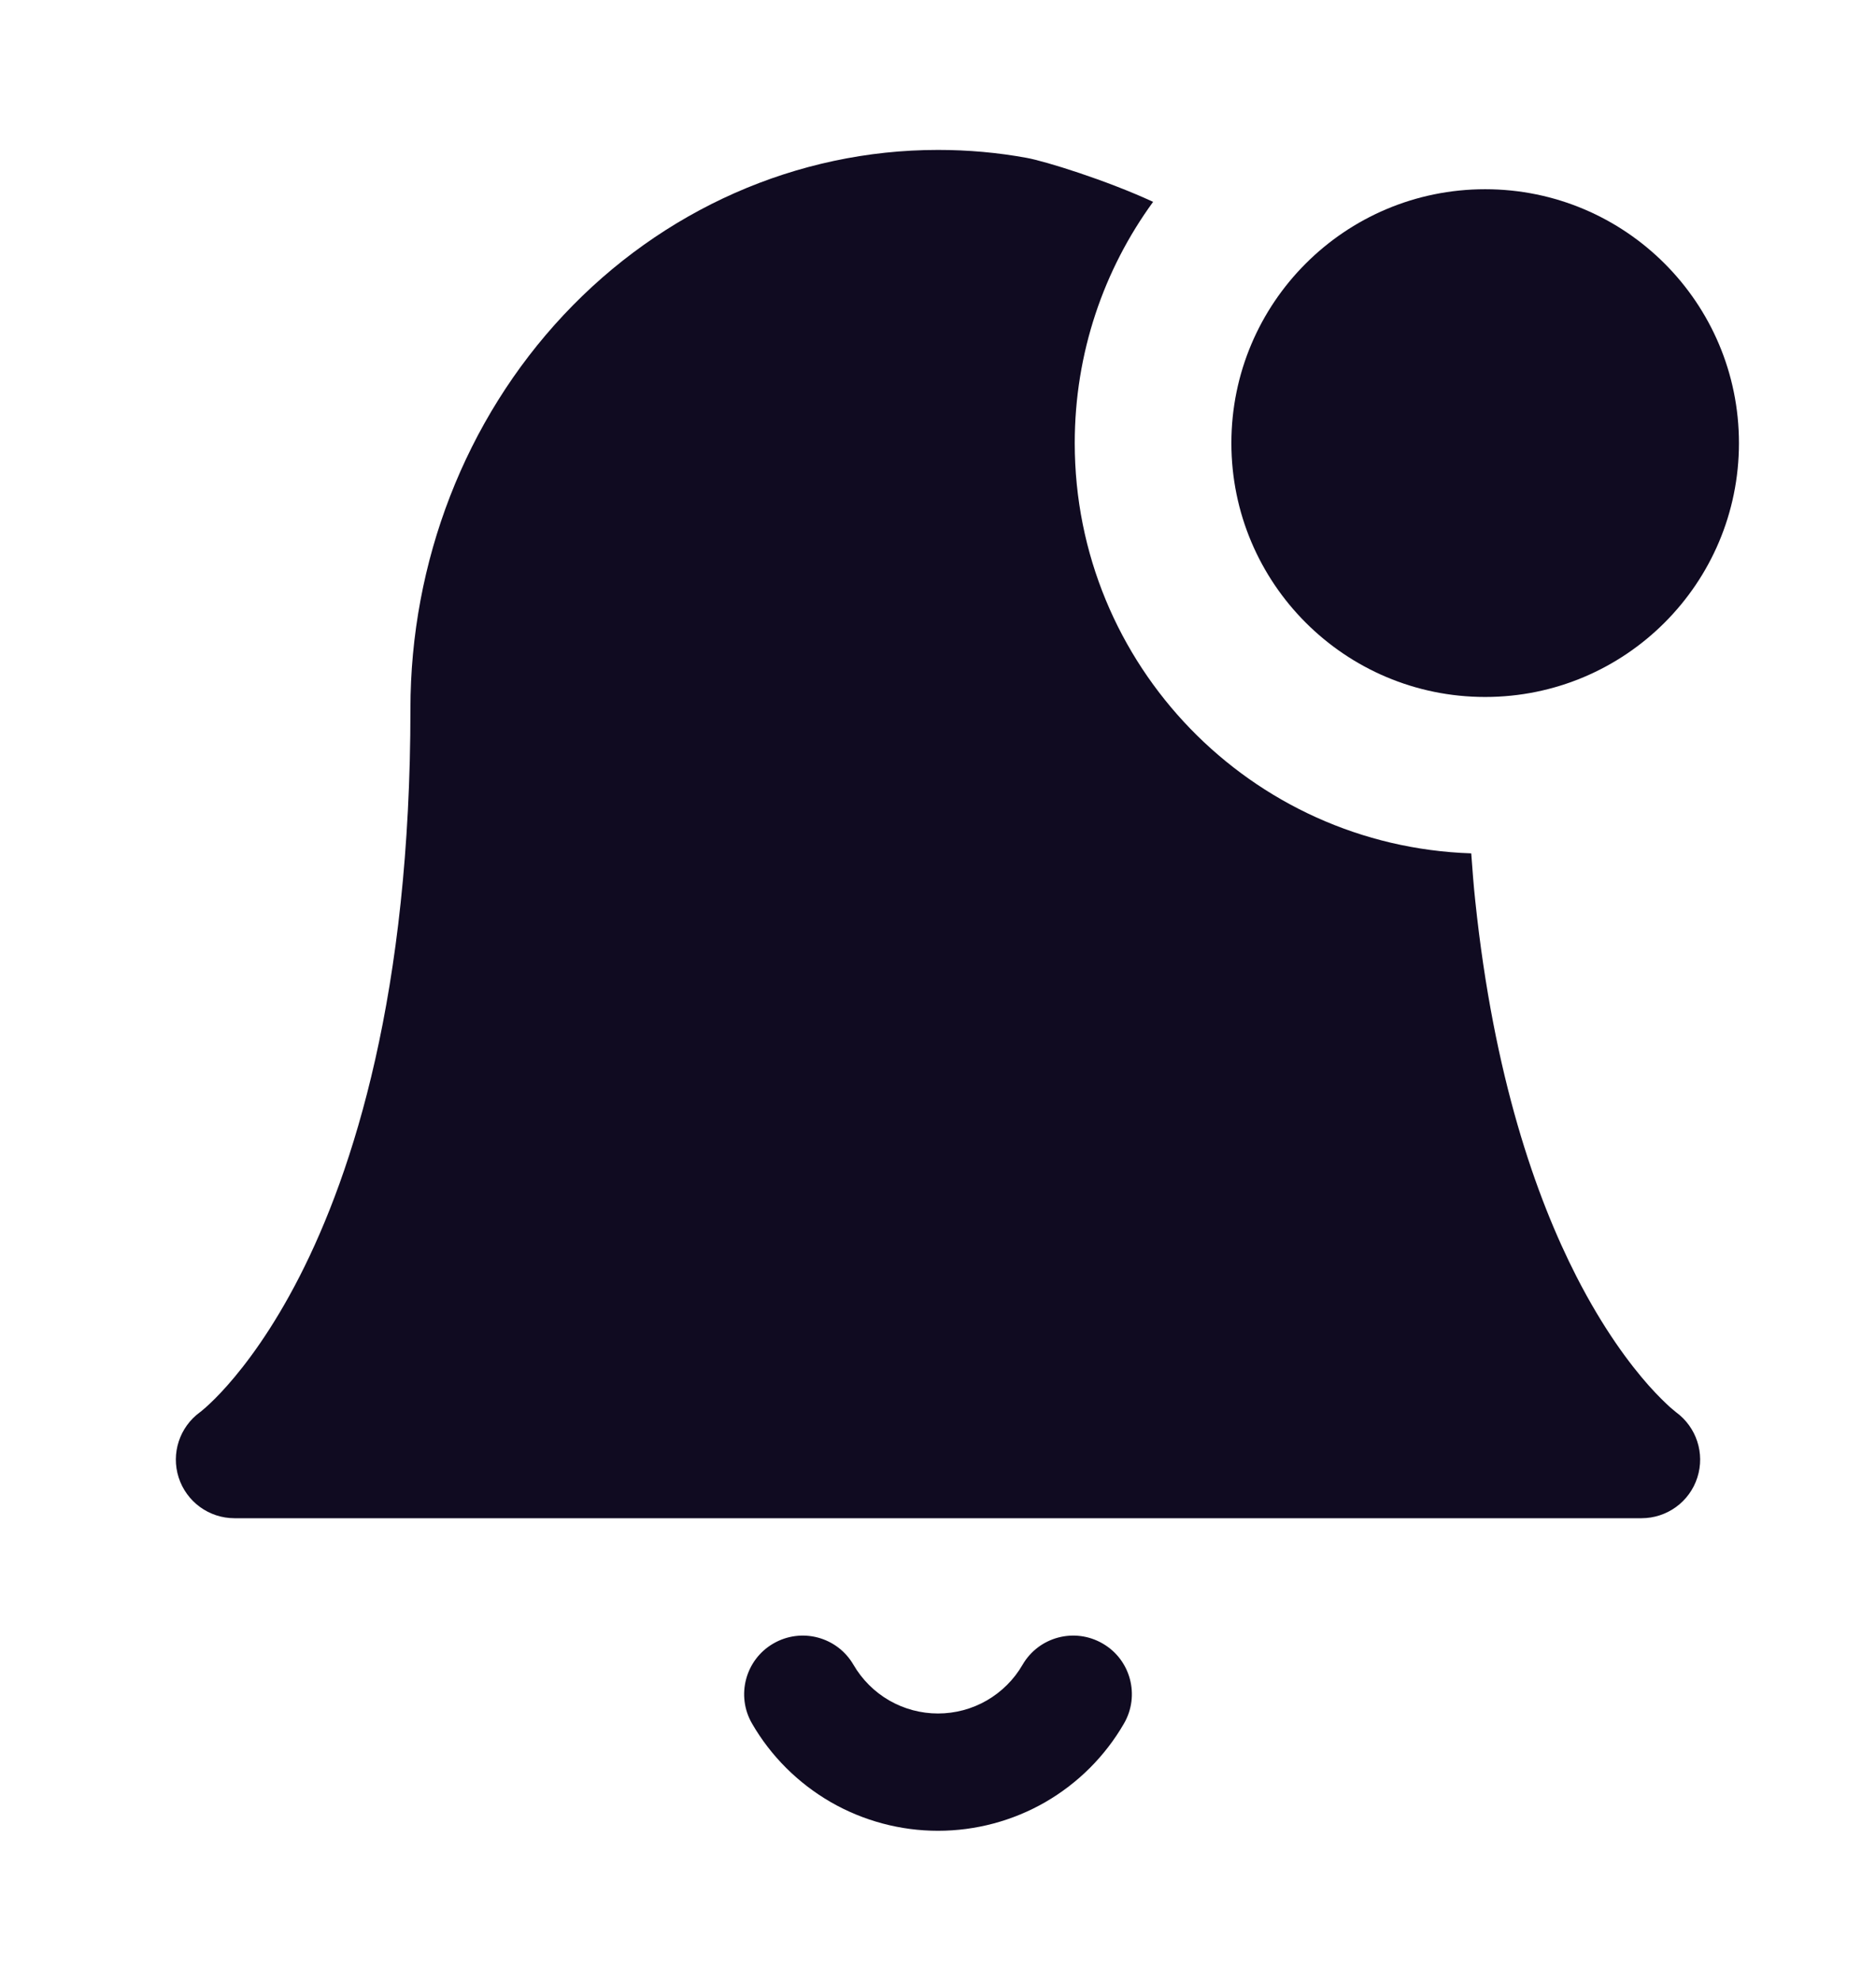
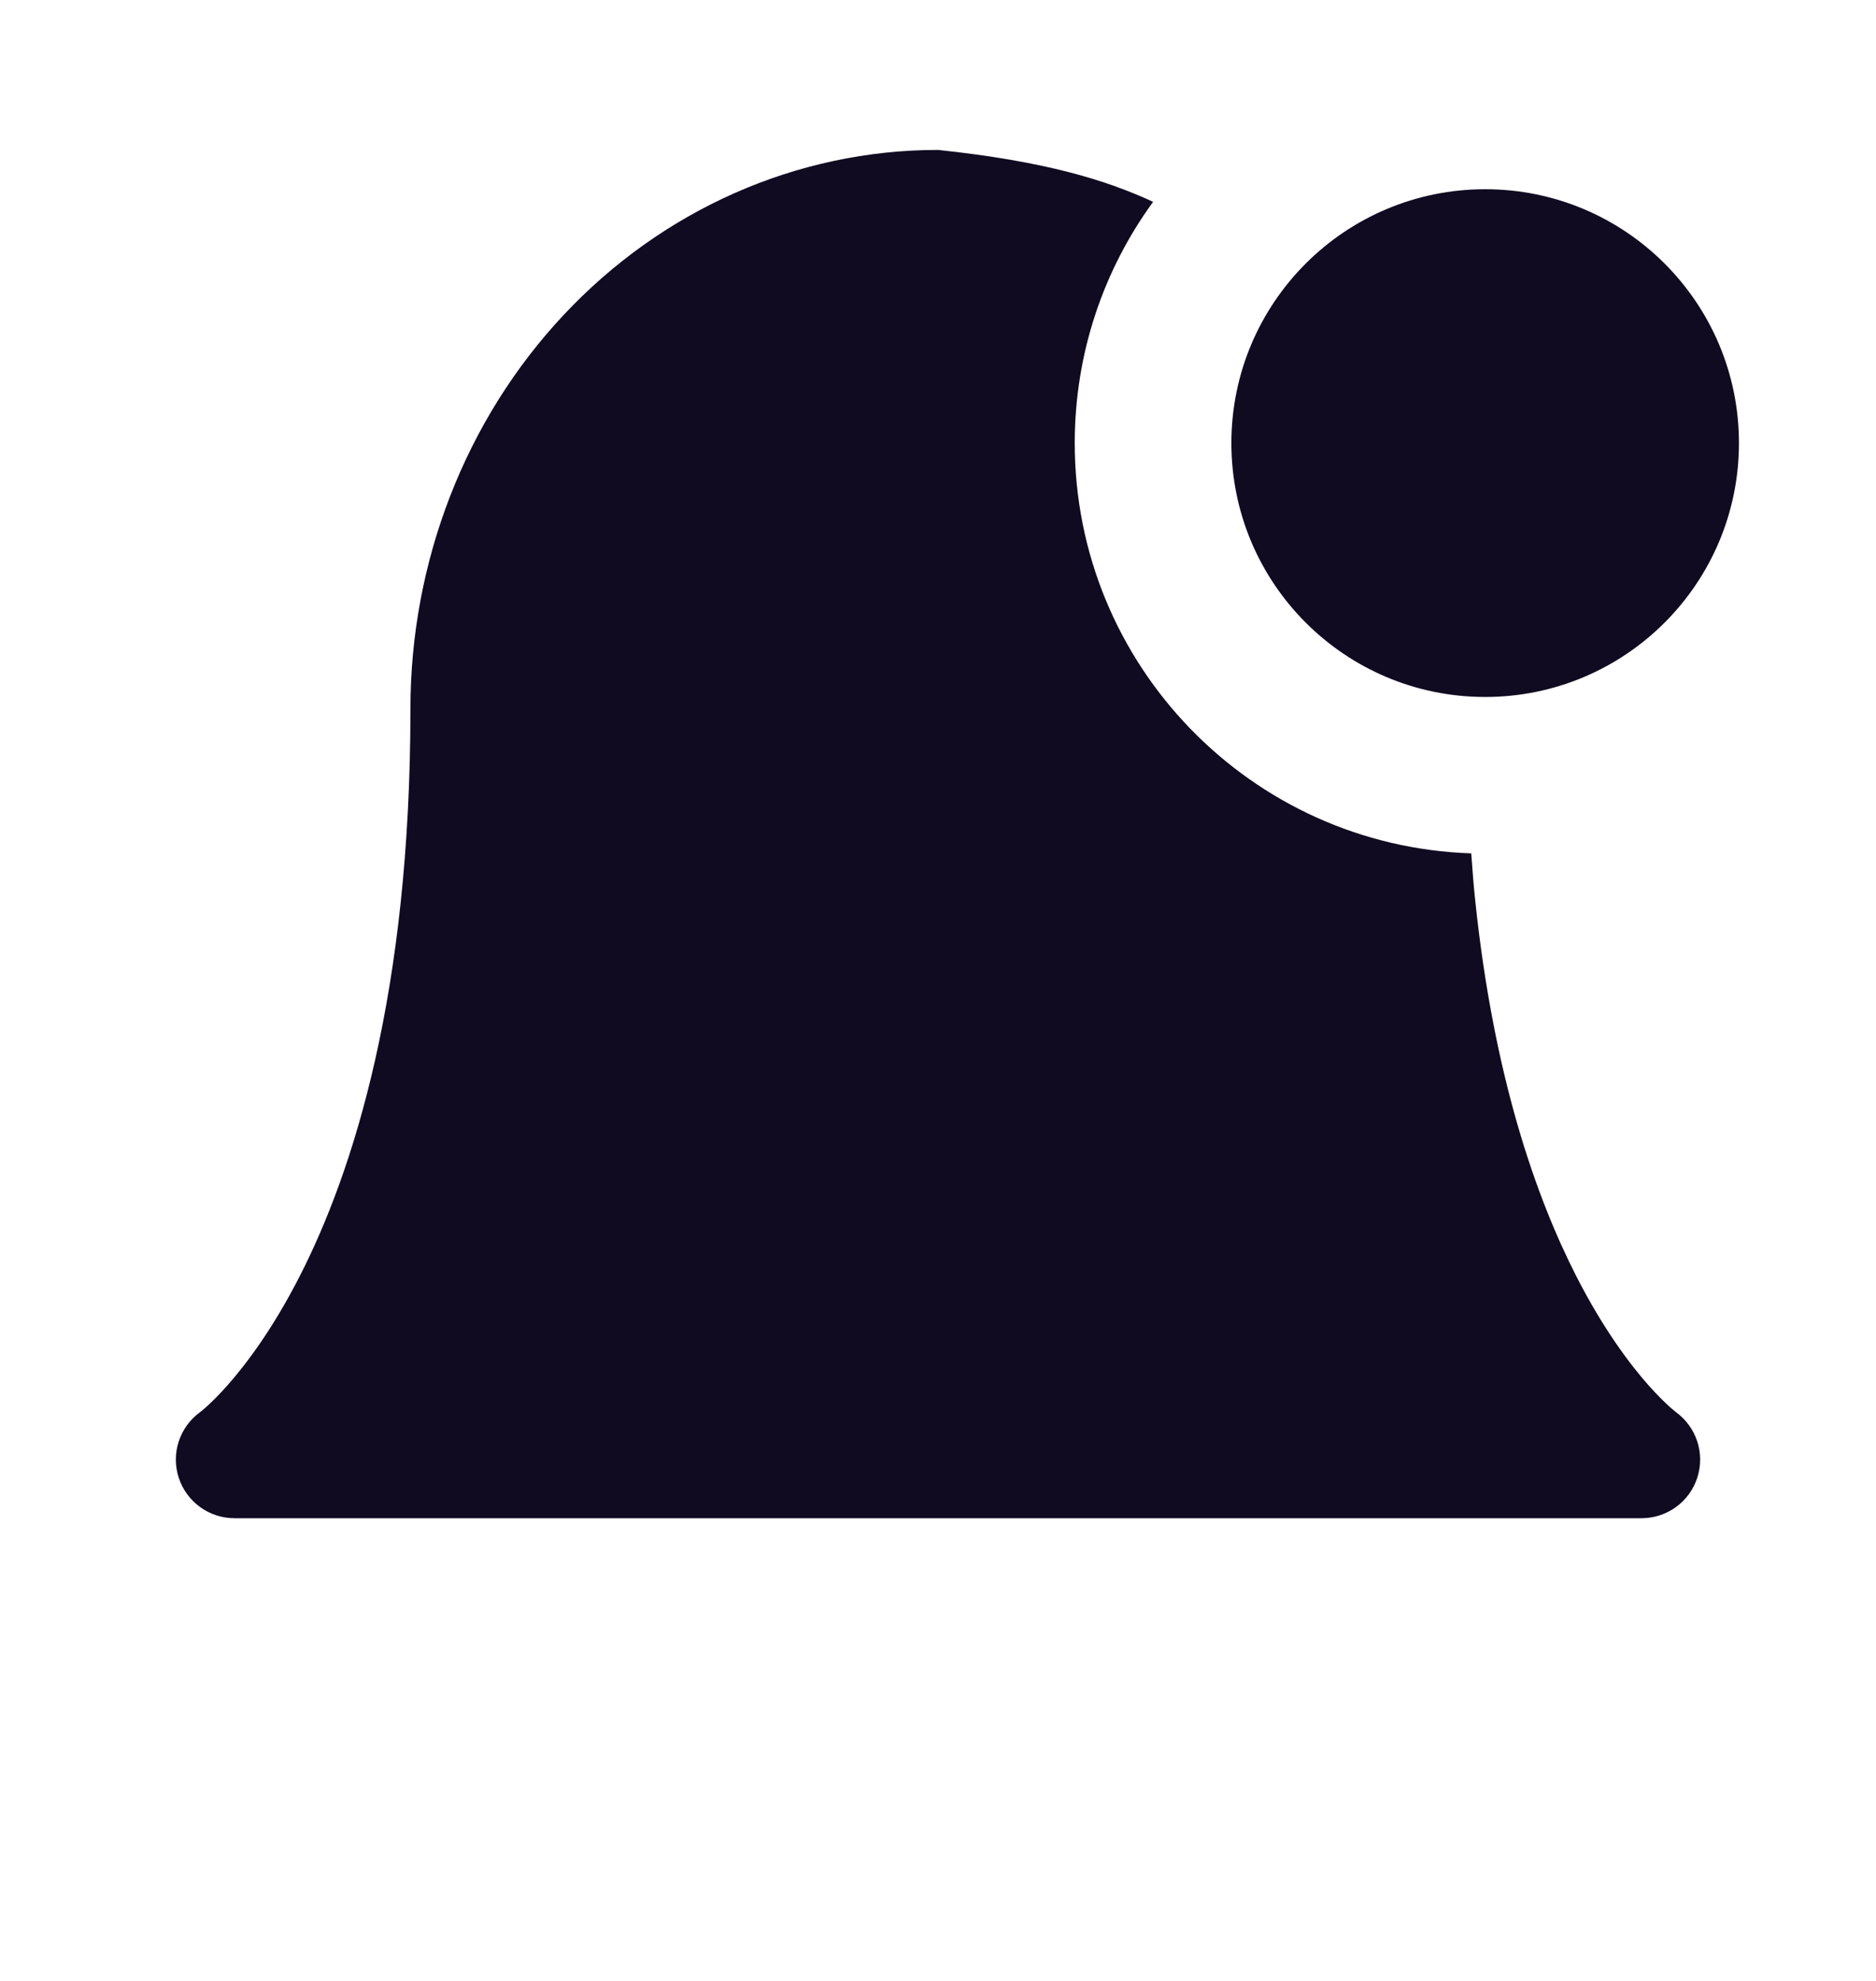
<svg xmlns="http://www.w3.org/2000/svg" width="18" height="19" viewBox="0 0 18 19" fill="none">
-   <path fill-rule="evenodd" clip-rule="evenodd" d="M11.064 1.936C10.591 2.585 10.312 3.385 10.312 4.25C10.312 6.38 12.003 8.115 14.116 8.185C14.116 8.188 14.116 8.191 14.117 8.194C14.128 8.342 14.139 8.494 14.155 8.641C14.332 10.327 14.737 11.483 15.126 12.244C15.385 12.75 15.639 13.086 15.819 13.289C15.909 13.39 15.982 13.459 16.027 13.5C16.05 13.52 16.066 13.533 16.075 13.54L16.081 13.545C16.277 13.688 16.36 13.94 16.286 14.171C16.212 14.404 15.995 14.562 15.75 14.562L2.25 14.562C2.005 14.562 1.789 14.404 1.714 14.171C1.64 13.94 1.723 13.688 1.919 13.545L1.926 13.54C1.934 13.533 1.95 13.52 1.973 13.5C2.019 13.459 2.091 13.391 2.181 13.289C2.361 13.086 2.615 12.75 2.874 12.244C3.391 11.233 3.938 9.523 3.938 6.8C3.938 5.389 4.463 4.029 5.408 3.021C6.354 2.012 7.645 1.438 9 1.438C9.287 1.438 9.571 1.463 9.85 1.514C10.028 1.546 10.614 1.728 11.064 1.936Z" fill="#100B21" />
+   <path fill-rule="evenodd" clip-rule="evenodd" d="M11.064 1.936C10.591 2.585 10.312 3.385 10.312 4.25C10.312 6.38 12.003 8.115 14.116 8.185C14.116 8.188 14.116 8.191 14.117 8.194C14.128 8.342 14.139 8.494 14.155 8.641C14.332 10.327 14.737 11.483 15.126 12.244C15.385 12.75 15.639 13.086 15.819 13.289C15.909 13.39 15.982 13.459 16.027 13.5C16.05 13.52 16.066 13.533 16.075 13.54L16.081 13.545C16.277 13.688 16.36 13.94 16.286 14.171C16.212 14.404 15.995 14.562 15.75 14.562L2.25 14.562C2.005 14.562 1.789 14.404 1.714 14.171C1.64 13.94 1.723 13.688 1.919 13.545L1.926 13.54C1.934 13.533 1.95 13.52 1.973 13.5C2.019 13.459 2.091 13.391 2.181 13.289C2.361 13.086 2.615 12.75 2.874 12.244C3.391 11.233 3.938 9.523 3.938 6.8C3.938 5.389 4.463 4.029 5.408 3.021C6.354 2.012 7.645 1.438 9 1.438C10.028 1.546 10.614 1.728 11.064 1.936Z" fill="#100B21" />
  <path fill-rule="evenodd" clip-rule="evenodd" d="M11.815 4.25C11.815 2.905 12.905 1.815 14.25 1.815C15.595 1.815 16.685 2.905 16.685 4.25C16.685 5.595 15.595 6.685 14.25 6.685C12.905 6.685 11.815 5.595 11.815 4.25Z" fill="#100B21" />
-   <path fill-rule="evenodd" clip-rule="evenodd" d="M7.42 15.764C7.689 15.608 8.033 15.699 8.189 15.968C8.272 16.11 8.39 16.228 8.532 16.31C8.675 16.392 8.836 16.435 9 16.435C9.164 16.435 9.326 16.392 9.468 16.31C9.61 16.228 9.729 16.11 9.811 15.968C9.967 15.699 10.311 15.608 10.58 15.764C10.849 15.919 10.94 16.264 10.784 16.532C10.603 16.845 10.343 17.104 10.03 17.285C9.717 17.465 9.362 17.56 9 17.56C8.639 17.56 8.284 17.465 7.971 17.285C7.658 17.104 7.397 16.845 7.216 16.532C7.06 16.264 7.152 15.919 7.42 15.764Z" fill="#100B21" />
</svg>